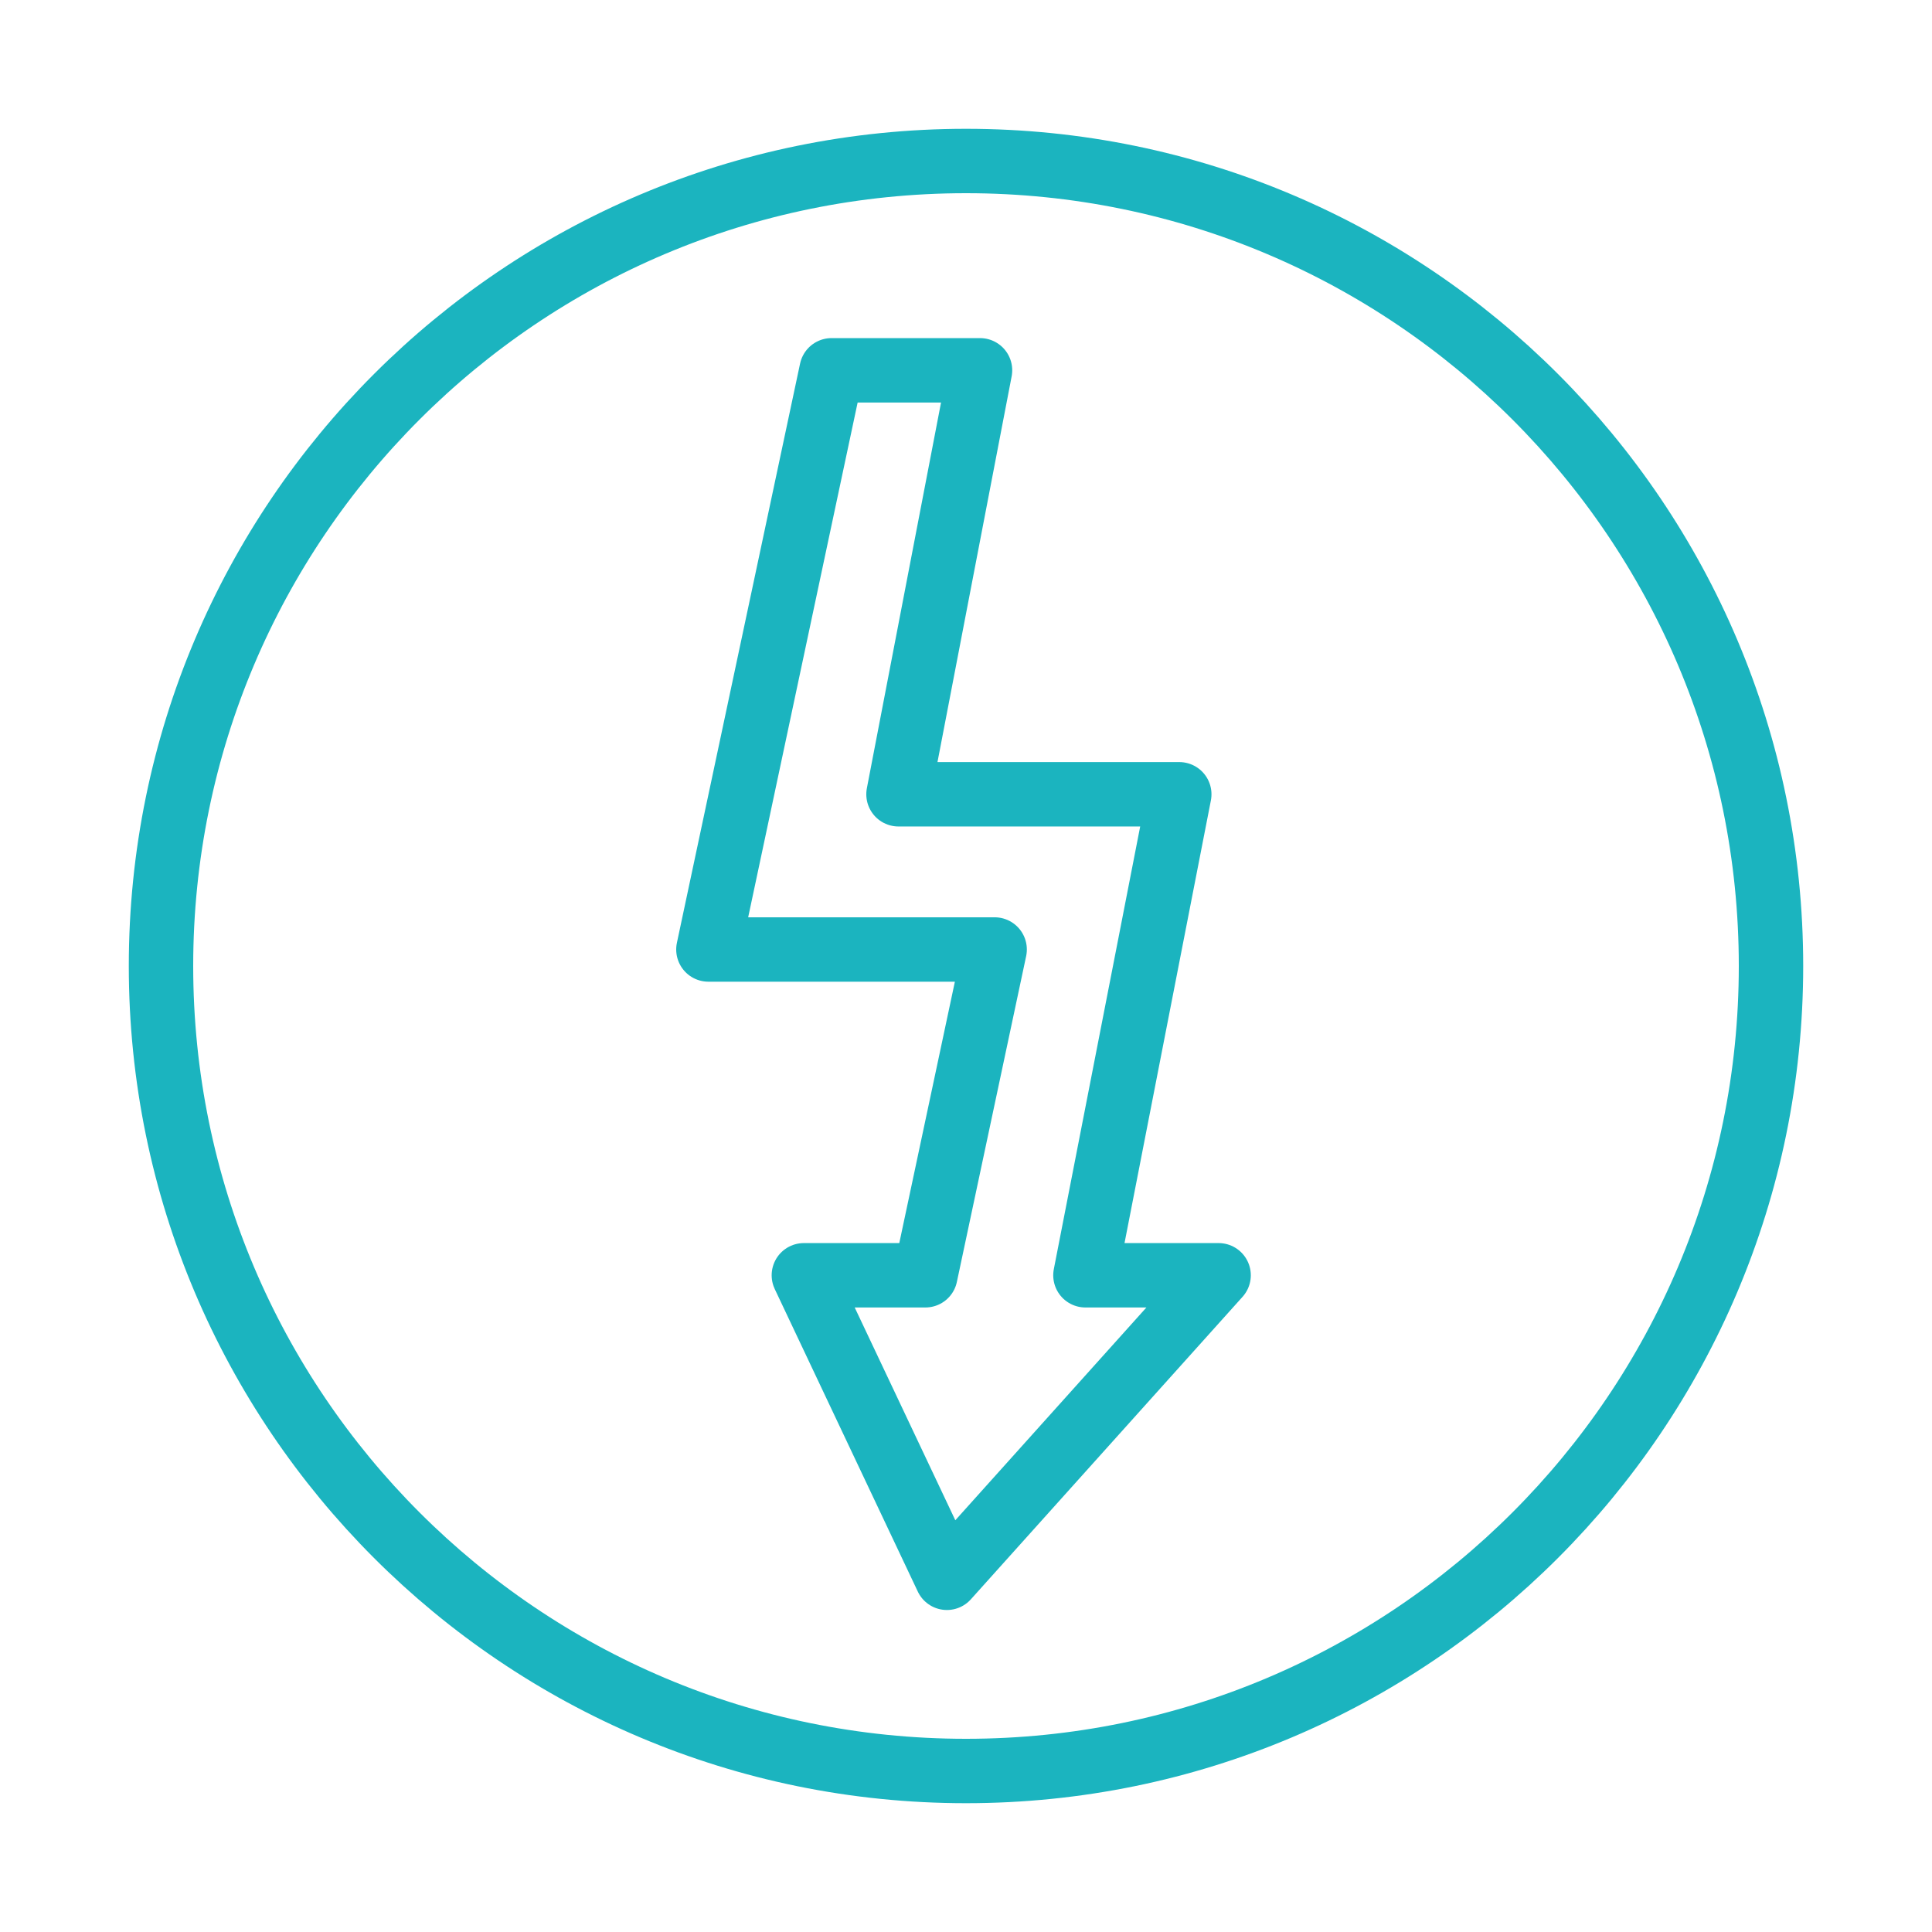
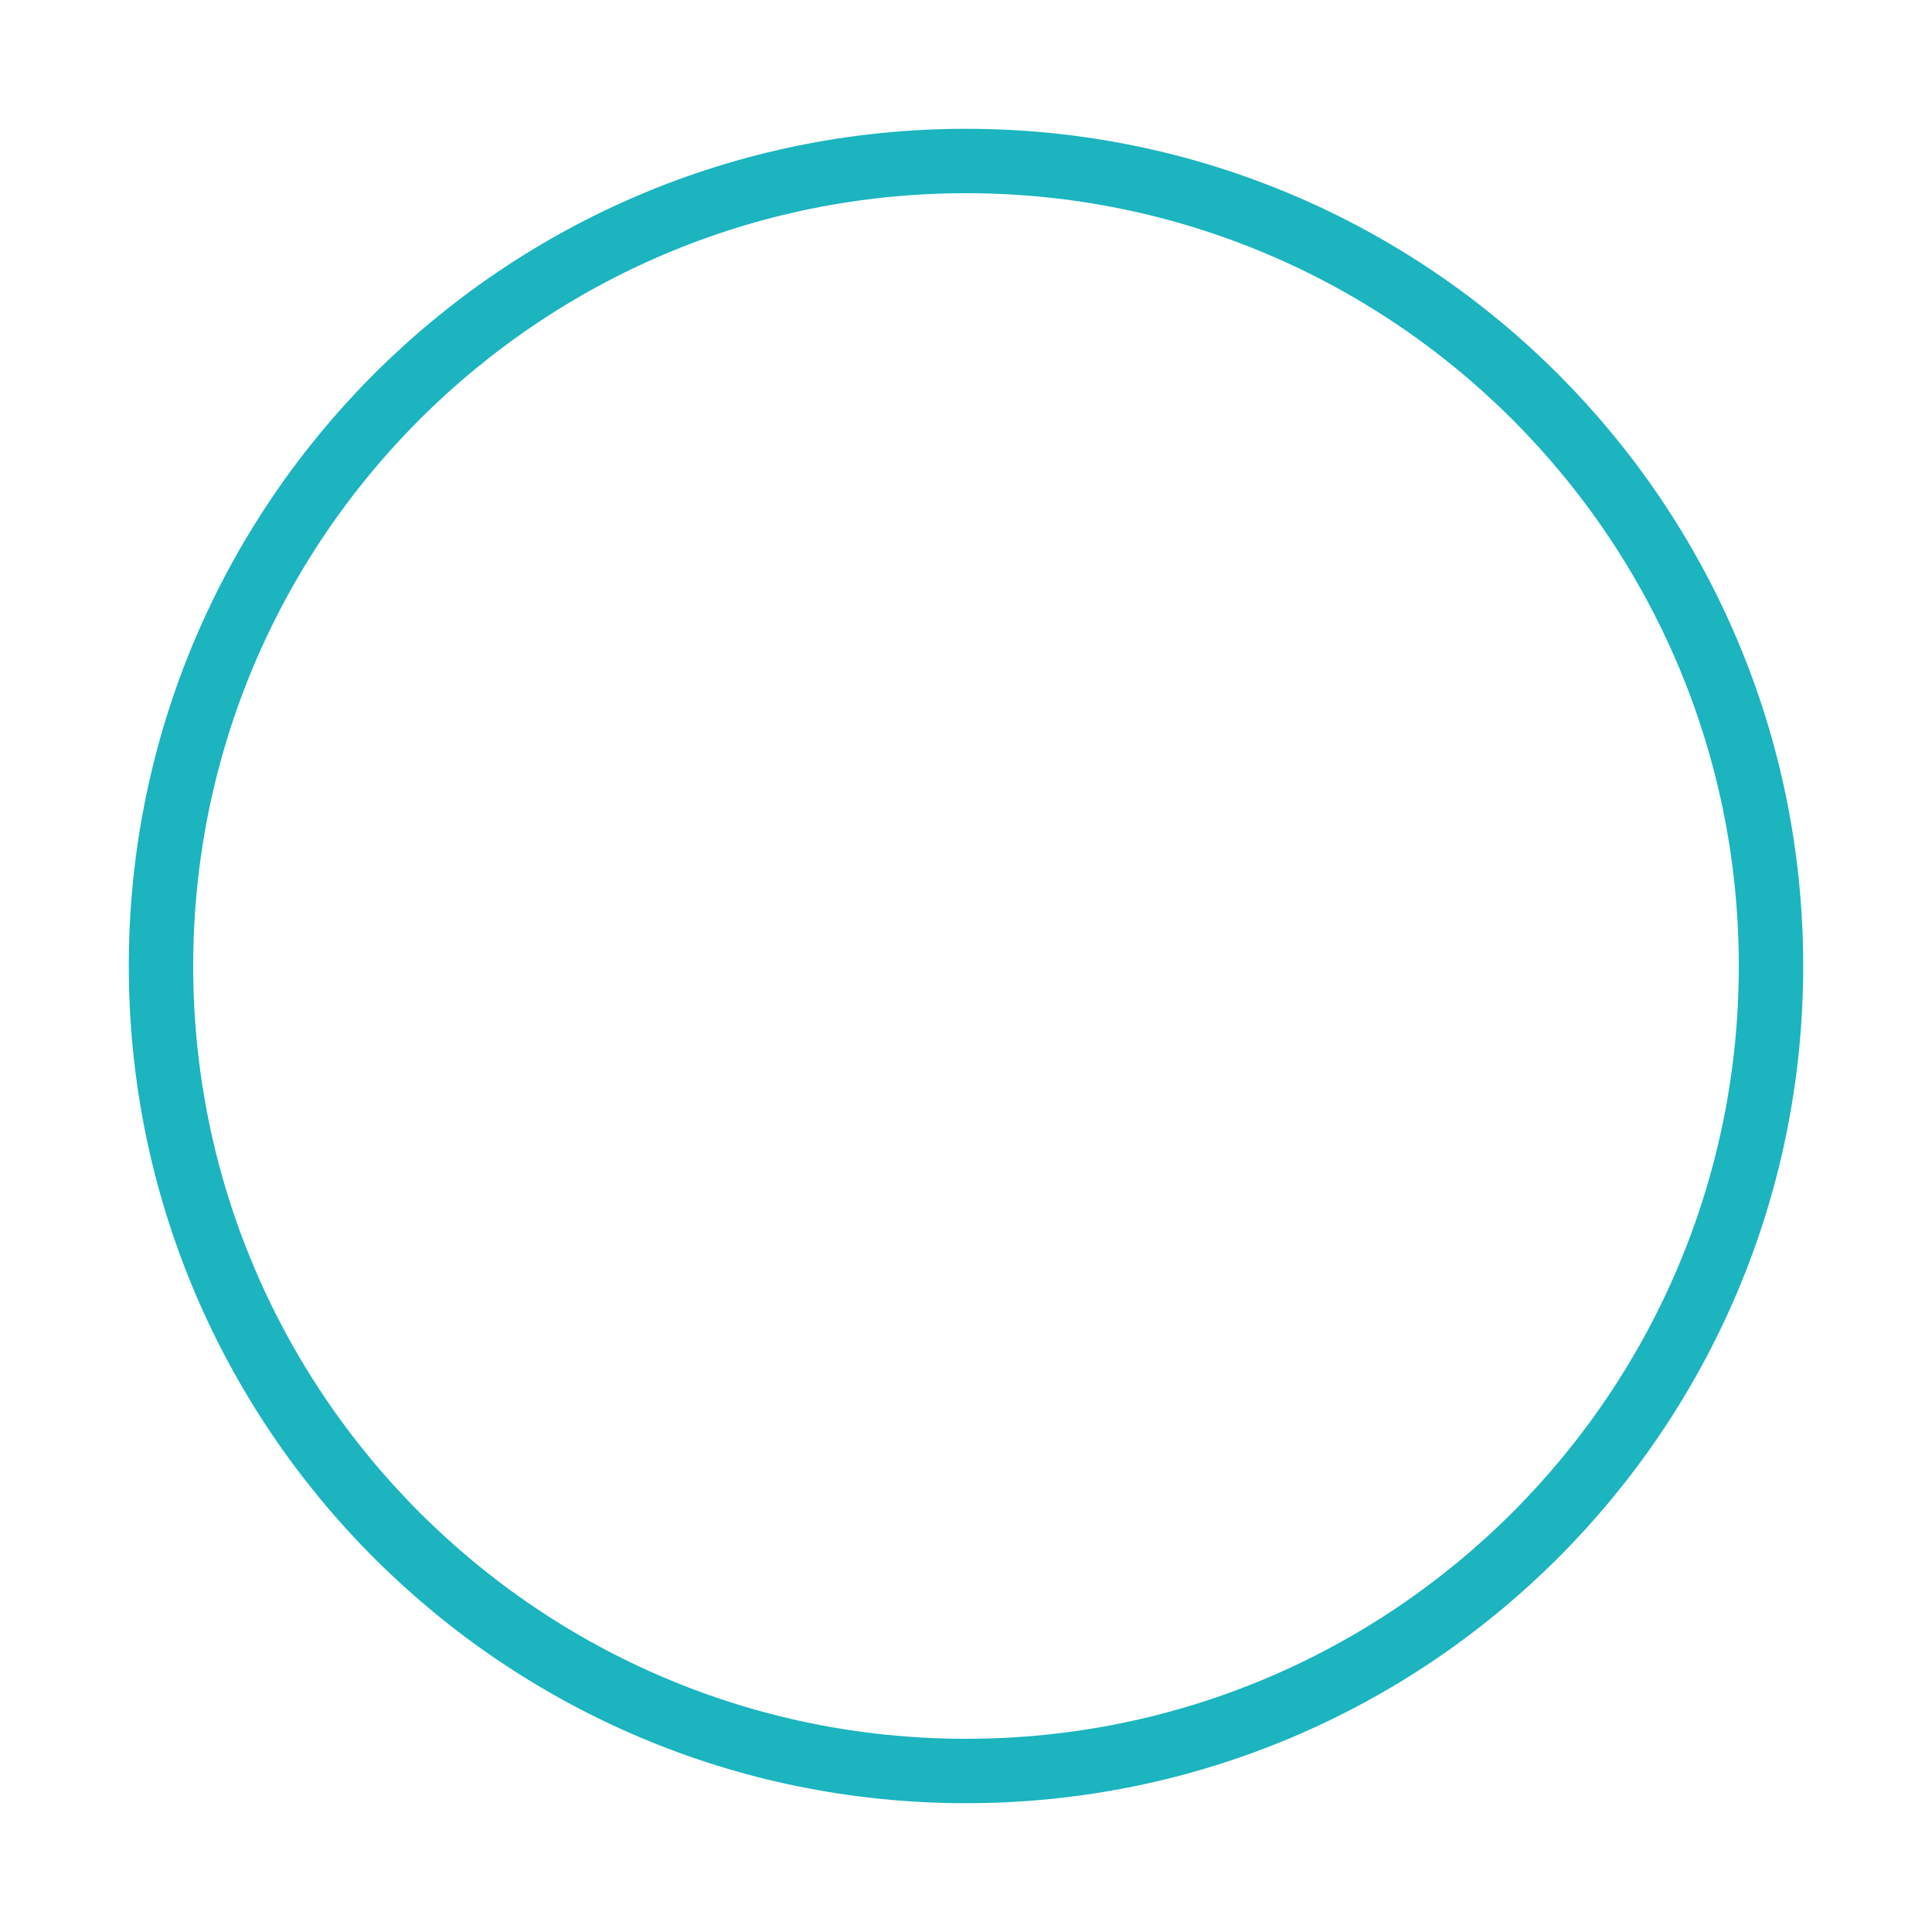
<svg xmlns="http://www.w3.org/2000/svg" width="120" height="120" viewBox="0 0 120 120" fill="none">
  <g id="charge">
    <g id="charge_2">
      <path id="Layer 1" fill-rule="evenodd" clip-rule="evenodd" d="M60 110C87.614 110 110 87.614 110 60C110 32.386 87.614 10 60 10C32.386 10 10 32.386 10 60C10 87.614 32.386 110 60 110Z" stroke="#1BB4BF" stroke-width="4" stroke-linecap="round" stroke-linejoin="round" />
-       <path id="Layer 2" fill-rule="evenodd" clip-rule="evenodd" d="M61.779 58.975H44L45.833 50.356L51.65 23H60.871L55.807 49.334H73.247L67.418 79.21L75.69 79.21L58.814 98L49.929 79.21H57.476L61.779 58.975Z" stroke="#1BB4BF" stroke-width="4" stroke-linecap="round" stroke-linejoin="round" />
    </g>
  </g>
</svg>